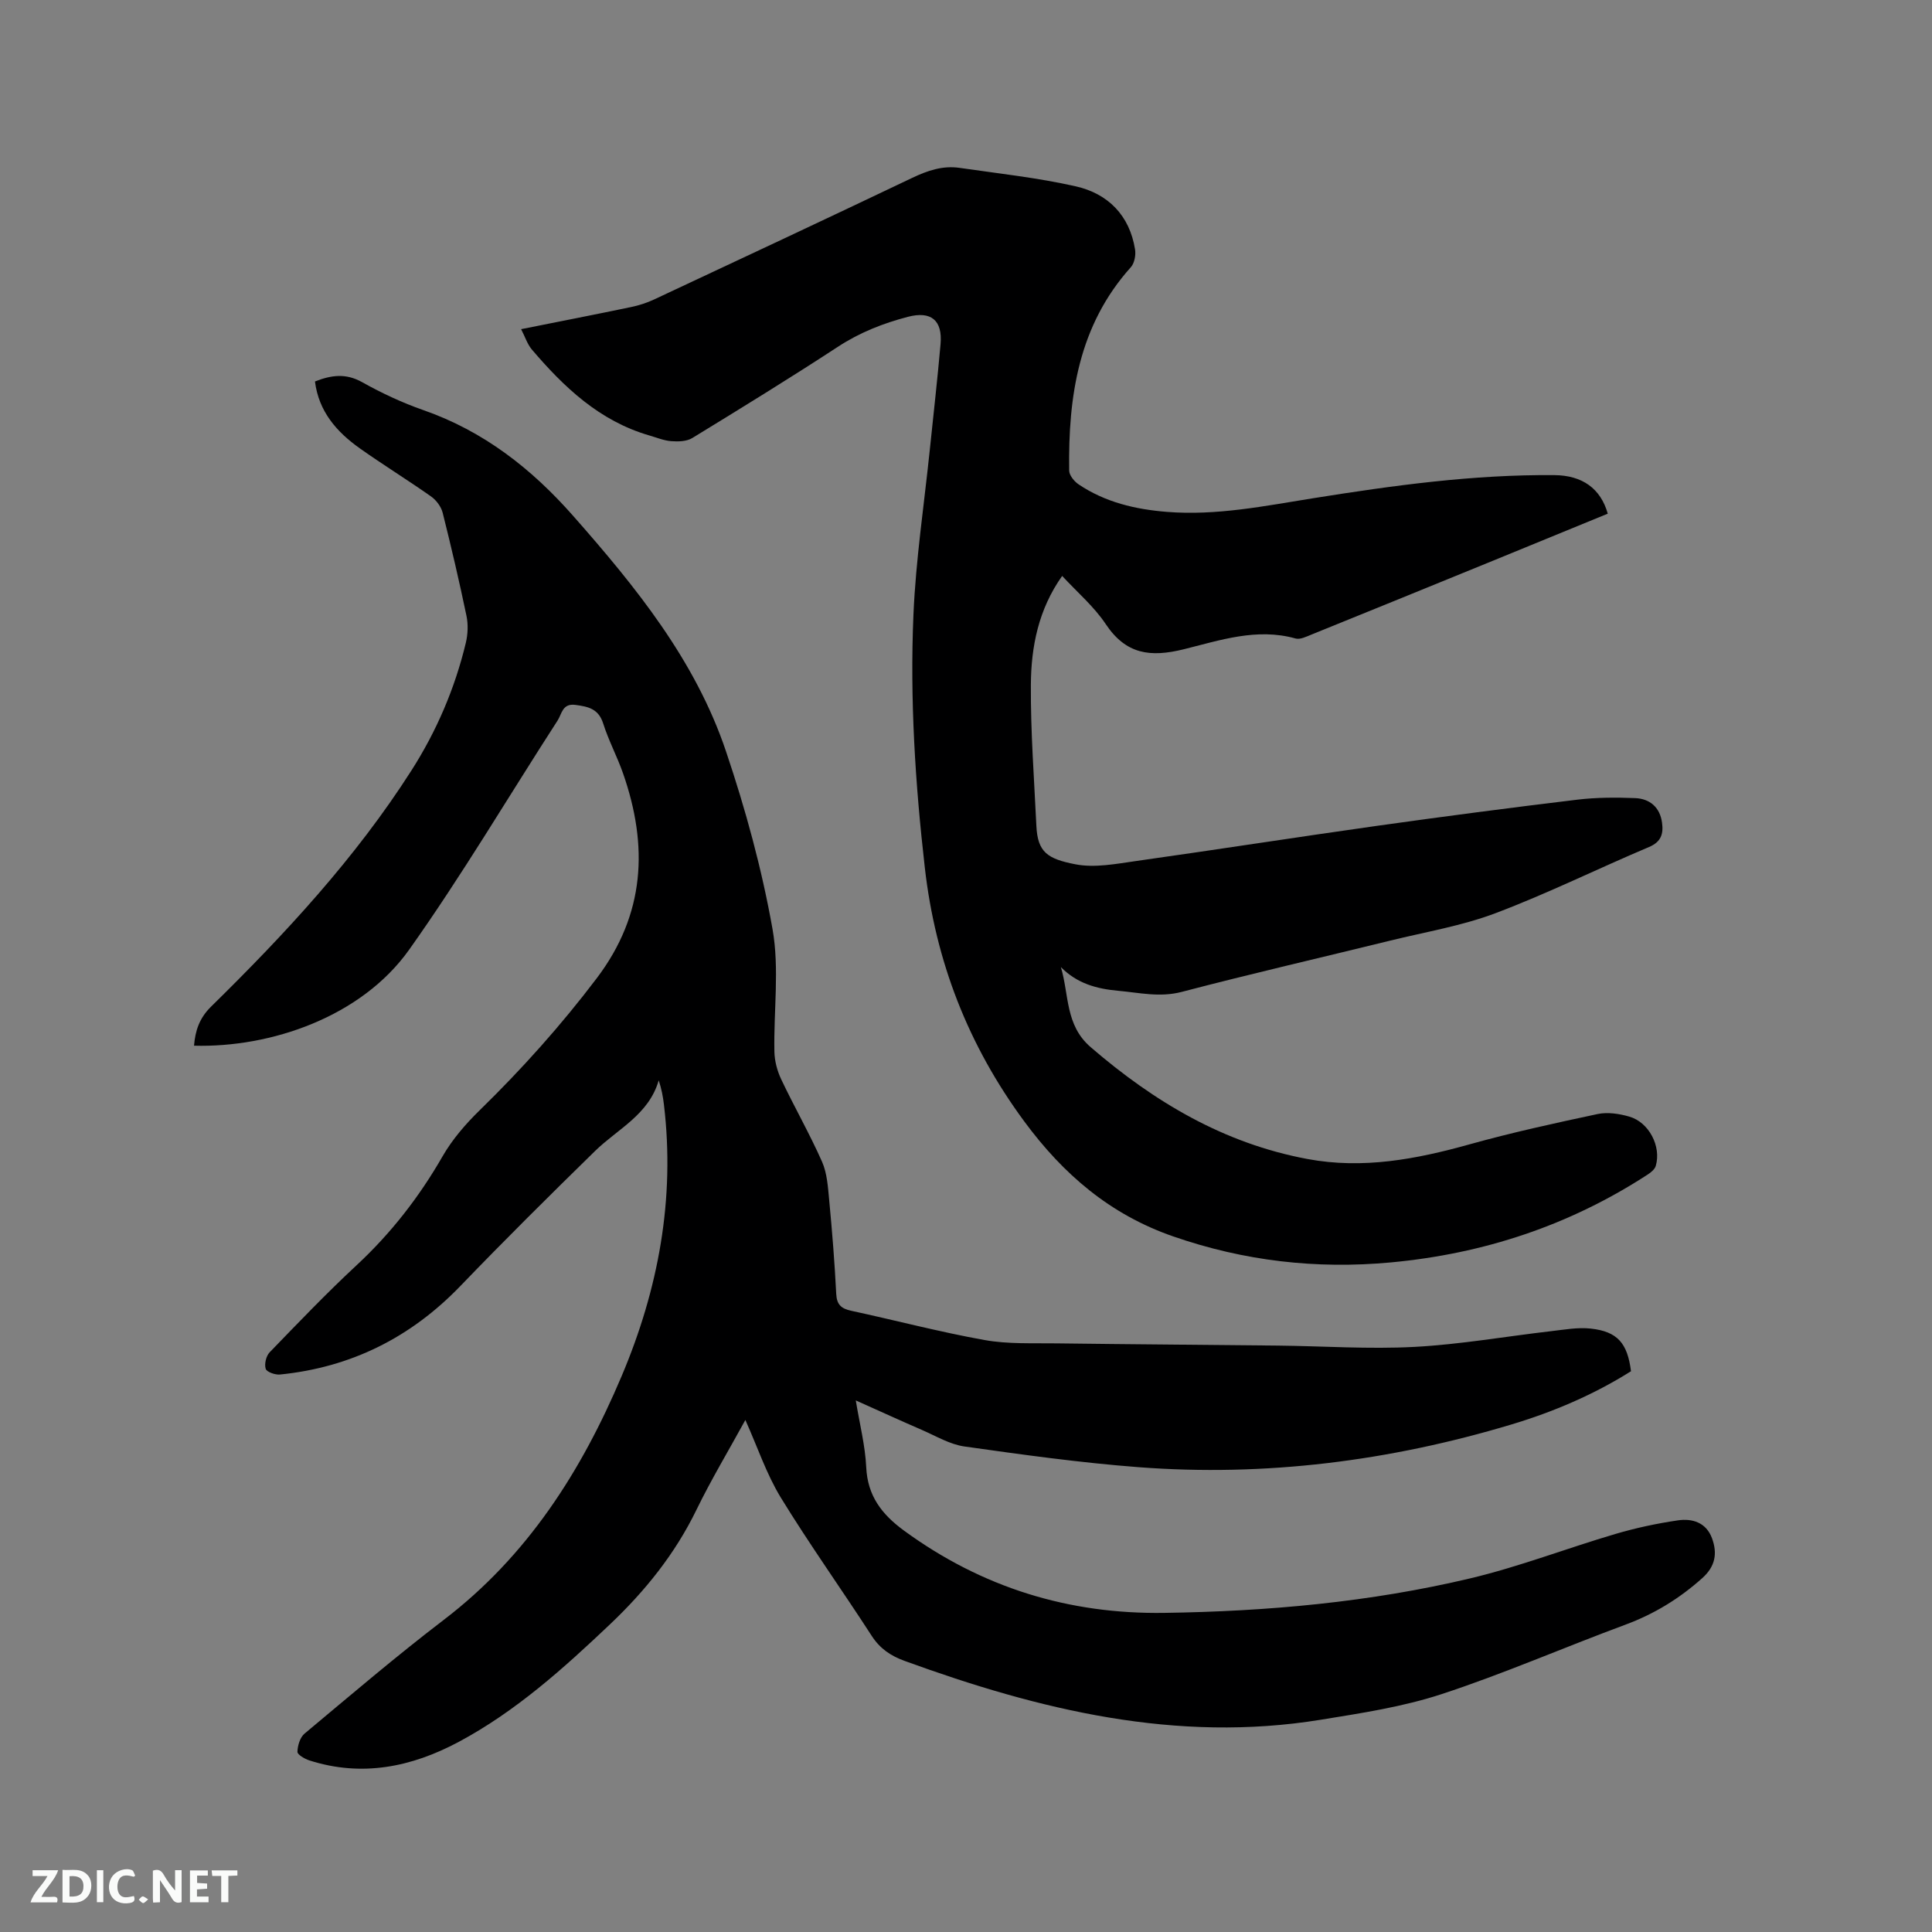
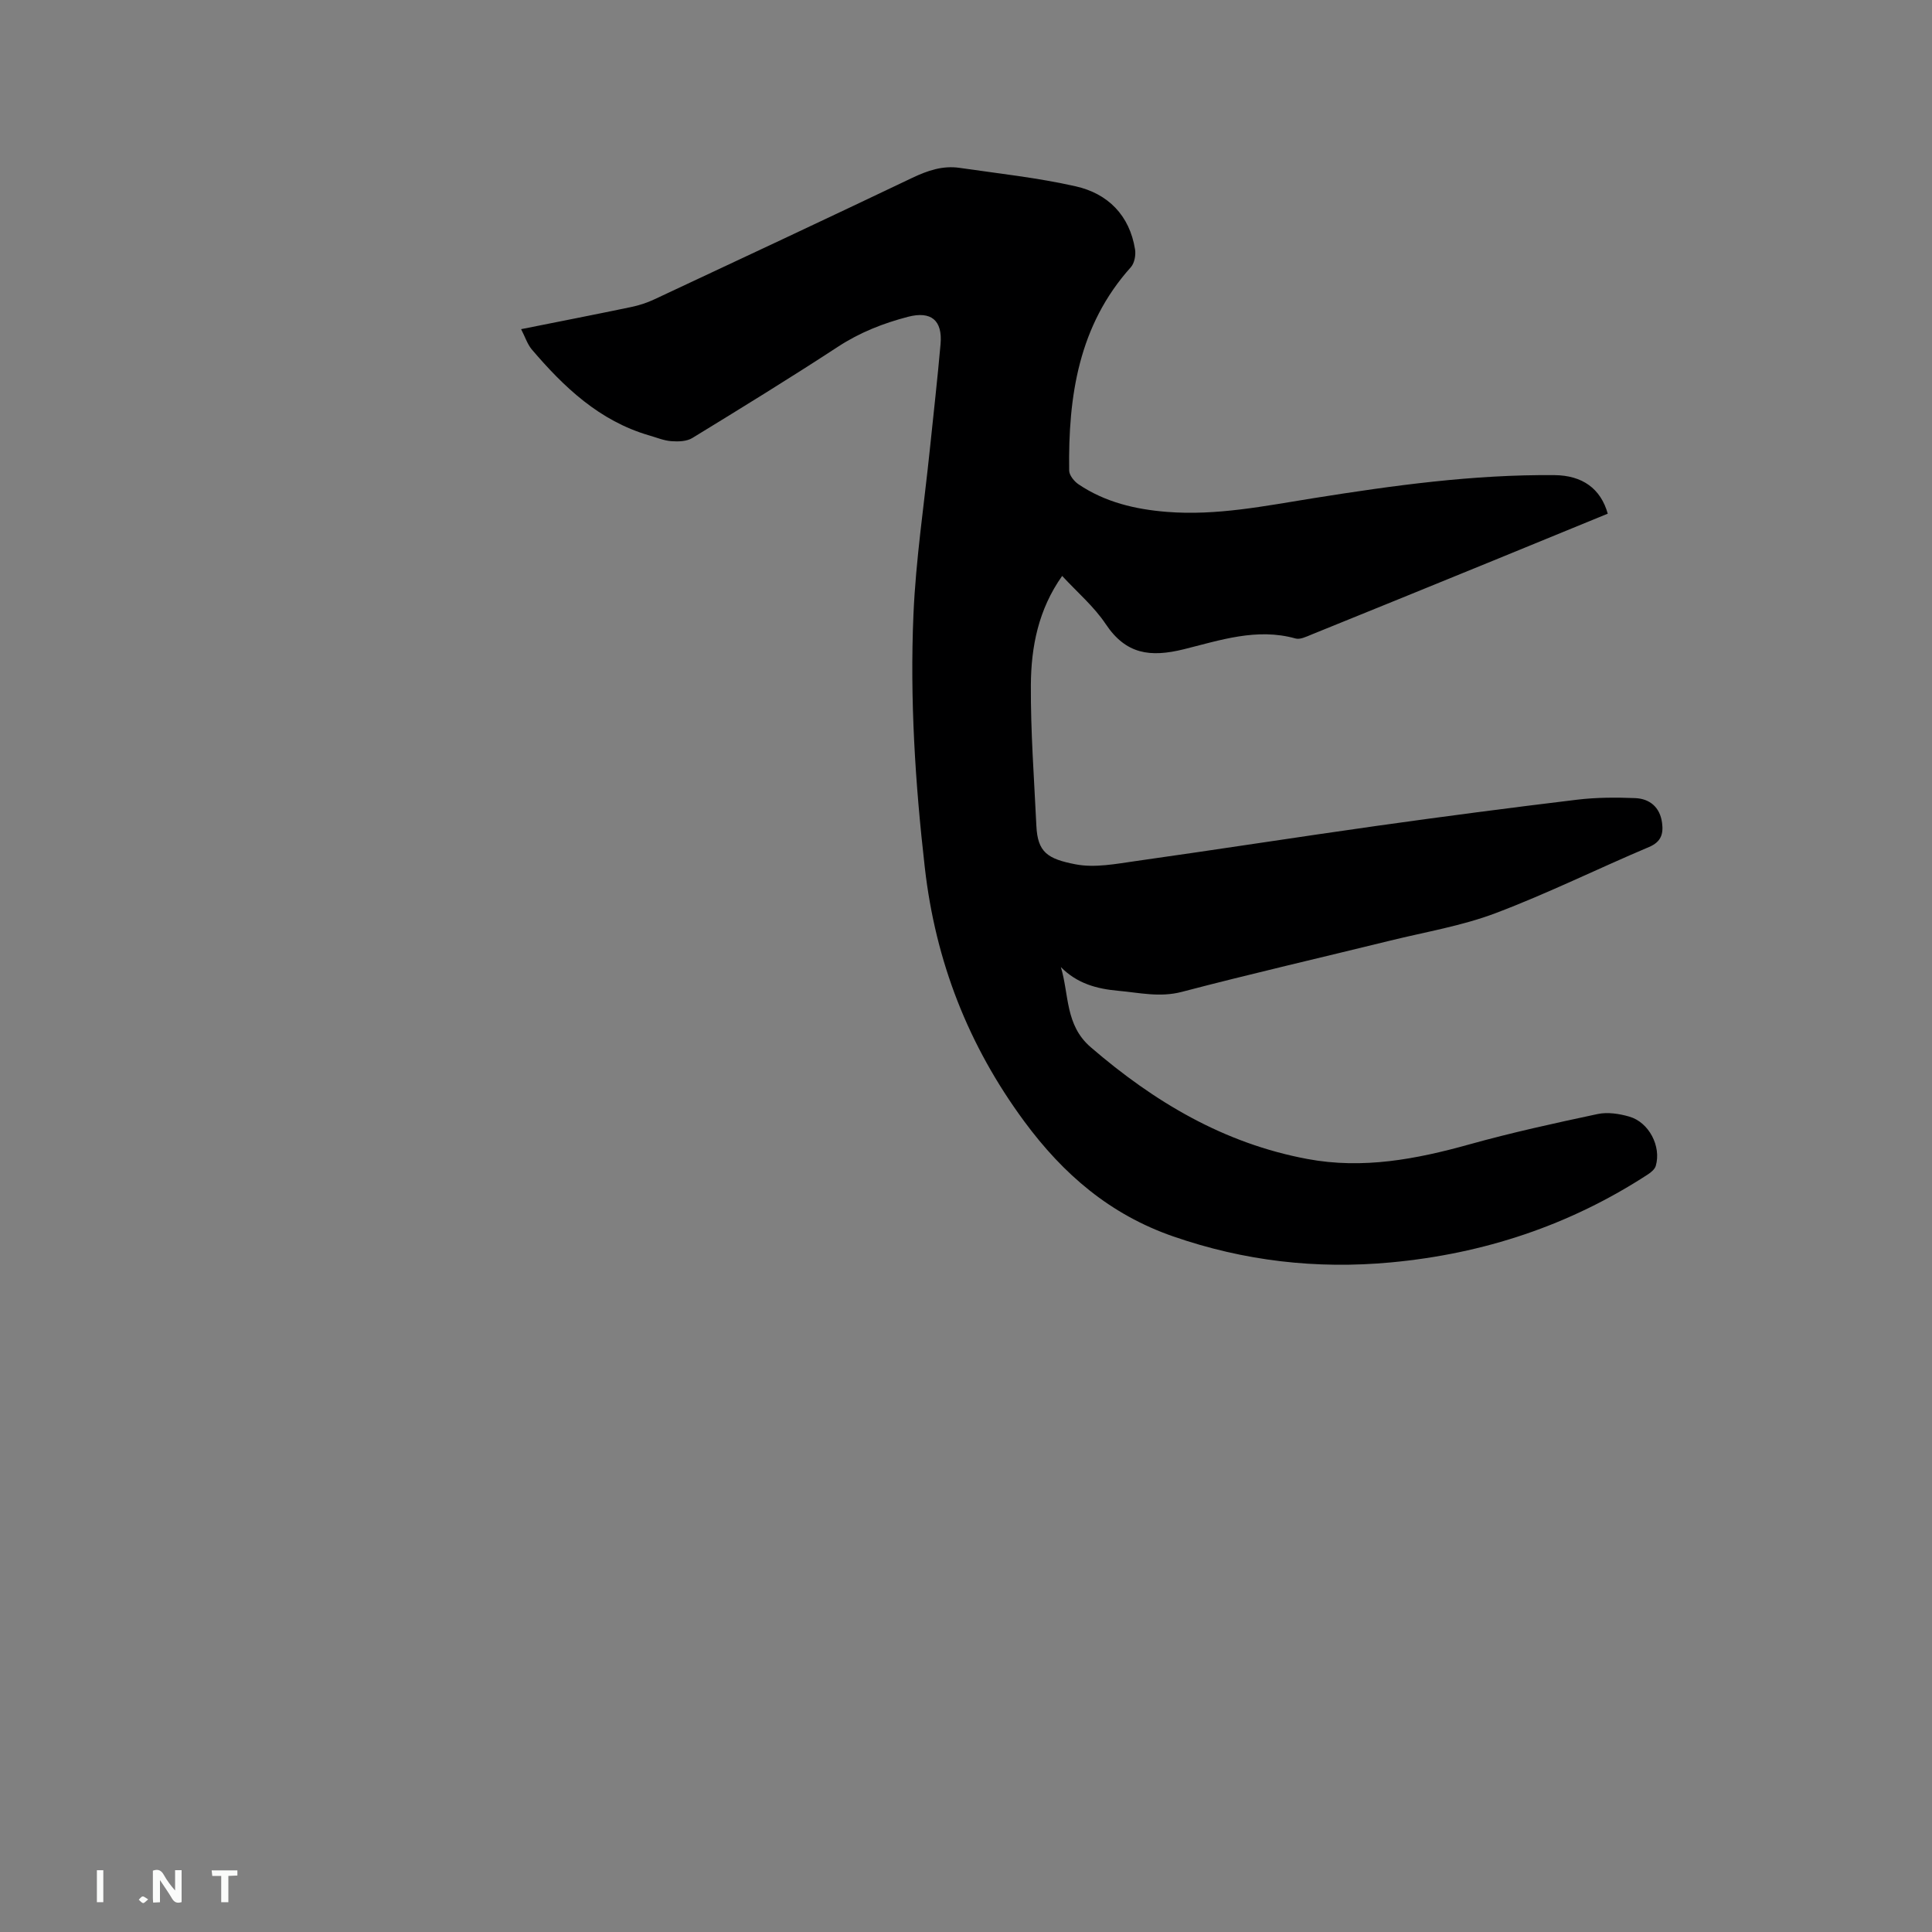
<svg xmlns="http://www.w3.org/2000/svg" enable-background="new 0 0 400 400" viewBox="0 0 400 400">
  <rect x="0" y="0" width="400" height="400" fill="#808080" stroke="none" />
-   <path d="m154.32 293.99c-3.47 6.34-7.08 12.34-10.13 18.61-4.43 9.11-10.63 16.81-17.91 23.71-9.63 9.13-19.5 18.01-31.29 24.32-9.76 5.22-20.06 7.34-30.95 3.84-.96-.31-2.48-1.2-2.46-1.78.04-1.29.54-2.98 1.47-3.76 9.52-7.95 18.96-16.02 28.82-23.55 17.32-13.22 28.51-30.78 36.84-50.49 7.61-18 11.08-36.65 8.75-56.19-.19-1.63-.49-3.24-1.08-5.03-2.06 7.14-8.51 10.06-13.2 14.65-9.39 9.19-18.73 18.44-27.84 27.91-10.28 10.68-22.66 16.87-37.37 18.35-.99.1-2.75-.52-2.96-1.18-.31-.98.08-2.65.81-3.41 5.9-6.1 11.77-12.24 17.98-18.01 7.14-6.63 12.98-14.14 17.83-22.58 2.02-3.51 4.79-6.71 7.7-9.55 8.74-8.53 16.84-17.57 24.23-27.33 10.03-13.26 10.68-27.4 5.43-42.42-1.22-3.49-3-6.8-4.11-10.32-.97-3.05-3.11-3.49-5.77-3.84-2.68-.35-2.79 1.87-3.65 3.21-10.23 15.83-19.83 32.1-30.74 47.46-9.91 13.95-28.67 20.32-44.55 19.89.26-3.11 1.1-5.7 3.53-8.09 15.3-15.02 29.87-30.71 41.47-48.87 5.22-8.17 9.02-17.03 11.28-26.47.42-1.77.5-3.79.13-5.56-1.49-7.15-3.15-14.27-4.93-21.35-.32-1.26-1.32-2.61-2.4-3.37-4.85-3.42-9.91-6.53-14.75-9.96-4.78-3.39-8.5-7.61-9.29-13.85 3.35-1.32 6.37-1.75 9.74.13 4.05 2.27 8.32 4.27 12.7 5.8 12.47 4.35 22.38 12.1 31.01 21.89 12.96 14.7 25.3 29.9 31.64 48.73 4.05 12 7.43 24.36 9.64 36.81 1.46 8.23.22 16.92.39 25.4.04 1.92.58 3.96 1.4 5.7 2.72 5.74 5.89 11.27 8.46 17.07 1.07 2.42 1.23 5.31 1.49 8.02.61 6.44 1.13 12.89 1.45 19.34.11 2.25 1.04 3.06 3.1 3.51 9.21 1.99 18.34 4.4 27.61 6.06 4.85.87 9.92.62 14.89.69 15.27.2 30.53.29 45.8.46 9.43.1 18.89.77 28.29.27 9.48-.5 18.9-2.17 28.36-3.26 2.72-.31 5.5-.83 8.18-.53 5.52.61 7.59 3.02 8.32 8.83-7.69 4.84-16.05 8.41-24.78 11.03-25.2 7.56-50.96 10.84-77.23 8.83-12.03-.92-24.02-2.59-35.98-4.28-3.04-.43-5.92-2.17-8.82-3.43-4.36-1.88-8.67-3.87-13.69-6.11.82 4.98 1.95 9.37 2.16 13.81.28 5.98 3.23 9.79 7.87 13.18 16.08 11.74 34 17.29 53.84 17 21.36-.31 42.57-2.21 63.36-7.15 10.17-2.42 20-6.23 30.04-9.19 4.24-1.25 8.6-2.18 12.97-2.82 2.96-.43 5.82.45 7.02 3.68 1.16 3.13.73 5.83-2 8.28-4.73 4.23-9.94 7.43-15.91 9.64-12.7 4.7-25.15 10.14-38 14.36-8.06 2.65-16.62 3.95-25.05 5.32-29.96 4.88-58.29-2.02-86.17-12.17-2.92-1.06-5.11-2.54-6.83-5.19-6.21-9.6-12.87-18.92-18.84-28.66-2.96-4.86-4.78-10.37-7.32-16.04z" fill="#000001" />
  <path d="m107.89 68.15c7.87-1.57 15.33-3.03 22.77-4.58 1.64-.34 3.28-.87 4.79-1.58 17.84-8.35 35.67-16.7 53.45-25.18 3.15-1.5 6.28-2.56 9.74-2.06 8.05 1.17 16.18 2.04 24.09 3.83 6.66 1.51 11.14 6 12.27 13.06.19 1.17-.12 2.84-.87 3.68-10.83 12.06-12.98 26.74-12.77 42.1.01.98 1.04 2.25 1.95 2.86 5.51 3.71 11.76 5.18 18.29 5.7 10.26.82 20.27-1.23 30.3-2.83 16.54-2.64 33.12-4.93 49.93-4.78 5.77.05 9.57 2.77 11.04 7.98-7.88 3.23-15.78 6.48-23.69 9.71-12.54 5.12-25.09 10.24-37.65 15.32-1.06.43-2.35 1.08-3.31.81-8.01-2.25-15.65.38-23.12 2.23-6.96 1.72-11.99 1.06-16.17-5.21-2.43-3.64-5.9-6.59-9.02-9.97-4.92 6.94-6.43 14.67-6.48 22.54-.06 9.73.68 19.47 1.14 29.21.26 5.46 2.3 6.84 8.12 7.96 4 .77 8.4-.1 12.56-.69 16.67-2.35 33.31-4.95 49.98-7.3 13.74-1.93 27.5-3.73 41.28-5.39 3.97-.48 8.03-.49 12.03-.33 3.05.12 5.15 1.92 5.57 5.11.3 2.24-.15 3.94-2.69 5.01-10.63 4.49-21 9.63-31.78 13.7-6.98 2.64-14.49 3.88-21.79 5.68-14.39 3.54-28.84 6.86-43.18 10.62-4.56 1.19-8.79.16-13.17-.23-4.41-.4-8.49-1.48-11.86-4.91 1.73 5.75.86 12.01 6.18 16.59 13.16 11.34 27.59 19.93 44.88 23.15 11.48 2.14 22.5.05 33.53-3.03 8.75-2.44 17.65-4.39 26.54-6.28 2.07-.44 4.47-.07 6.55.53 4.08 1.16 6.67 6.17 5.49 10.2-.2.69-.96 1.33-1.62 1.76-16.21 10.56-33.99 16.44-53.24 18.23-15.43 1.43-30.35-.29-45.04-5.38-13.07-4.53-22.76-12.85-30.85-23.82-11.61-15.75-18.38-33.14-20.59-52.57-1.99-17.42-3.1-34.87-2.35-52.36.49-11.41 2.21-22.77 3.39-34.16.75-7.27 1.58-14.54 2.22-21.82.44-4.97-1.97-6.91-6.74-5.67-5.14 1.34-9.98 3.24-14.5 6.2-9.93 6.49-20.04 12.71-30.16 18.9-1.16.71-2.91.76-4.35.65-1.55-.12-3.07-.76-4.6-1.2-10.27-2.99-17.63-9.98-24.32-17.84-.9-1.11-1.35-2.57-2.17-4.15z" fill="#000001" />
  <g fill="#fafbfa">
    <path d="m37.59 393.81c-.92.31-1.52.05-2-.78-.7-1.2-1.52-2.34-2.47-3.78v4.59c-.55.03-.95.05-1.41.07-.03-.37-.06-.64-.06-.91 0-1.91 0-3.81 0-5.7 1.13-.41 1.77-.03 2.29.91.62 1.11 1.38 2.14 2.31 3.19v-4.2h1.35v6.61z" />
-     <path d="m12.94 393.88v-6.75c1.9.19 3.93-.54 5.37 1.29.8 1.01.78 2.88.03 3.97-1.37 1.97-3.4 1.51-5.4 1.49m1.45-1.22c2.04.12 2.92-.58 2.89-2.21-.03-1.51-.98-2.19-2.89-2z" />
-     <path d="m11.81 393.87h-5.49c.68-2.18 2.47-3.48 3.51-5.45h-3.08v-1.21h5.29c-.71 2.13-2.44 3.48-3.47 5.51.86 0 1.63.04 2.39-.01.79-.05 1.14.21.85 1.16" />
-     <path d="m39.33 393.86v-6.61h3.7v1.07h-2.22v1.52c.68.04 1.34.09 2.07.13v1.07c-.72.05-1.38.09-2.1.14v1.48h2.4v1.19h-3.85z" />
-     <path d="m27.71 388.56c-1.15-.3-2.46-.61-3.1.64-.37.73-.41 1.93-.06 2.67.63 1.35 1.99.93 3.17.68.35.94-.01 1.32-.93 1.46-1.62.25-3.05-.27-3.76-1.48-.73-1.24-.6-3.03.31-4.17.88-1.11 2.71-1.7 4-1.16.32.13.44.74.65 1.12-.1.08-.19.16-.28.24" />
    <path d="m49.15 387.24v1.07c-.59.02-1.17.05-1.87.08v5.44h-1.48v-5.44h-1.85c-.05-.4-.08-.73-.13-1.15z" />
    <path d="m20.06 387.21h1.33v6.62h-1.33z" />
    <path d="m30.68 393.25c-.49.38-.8.79-1.05.76-.32-.05-.6-.45-.9-.7.26-.24.51-.64.8-.67.29-.04.62.3 1.15.61" />
  </g>
</svg>